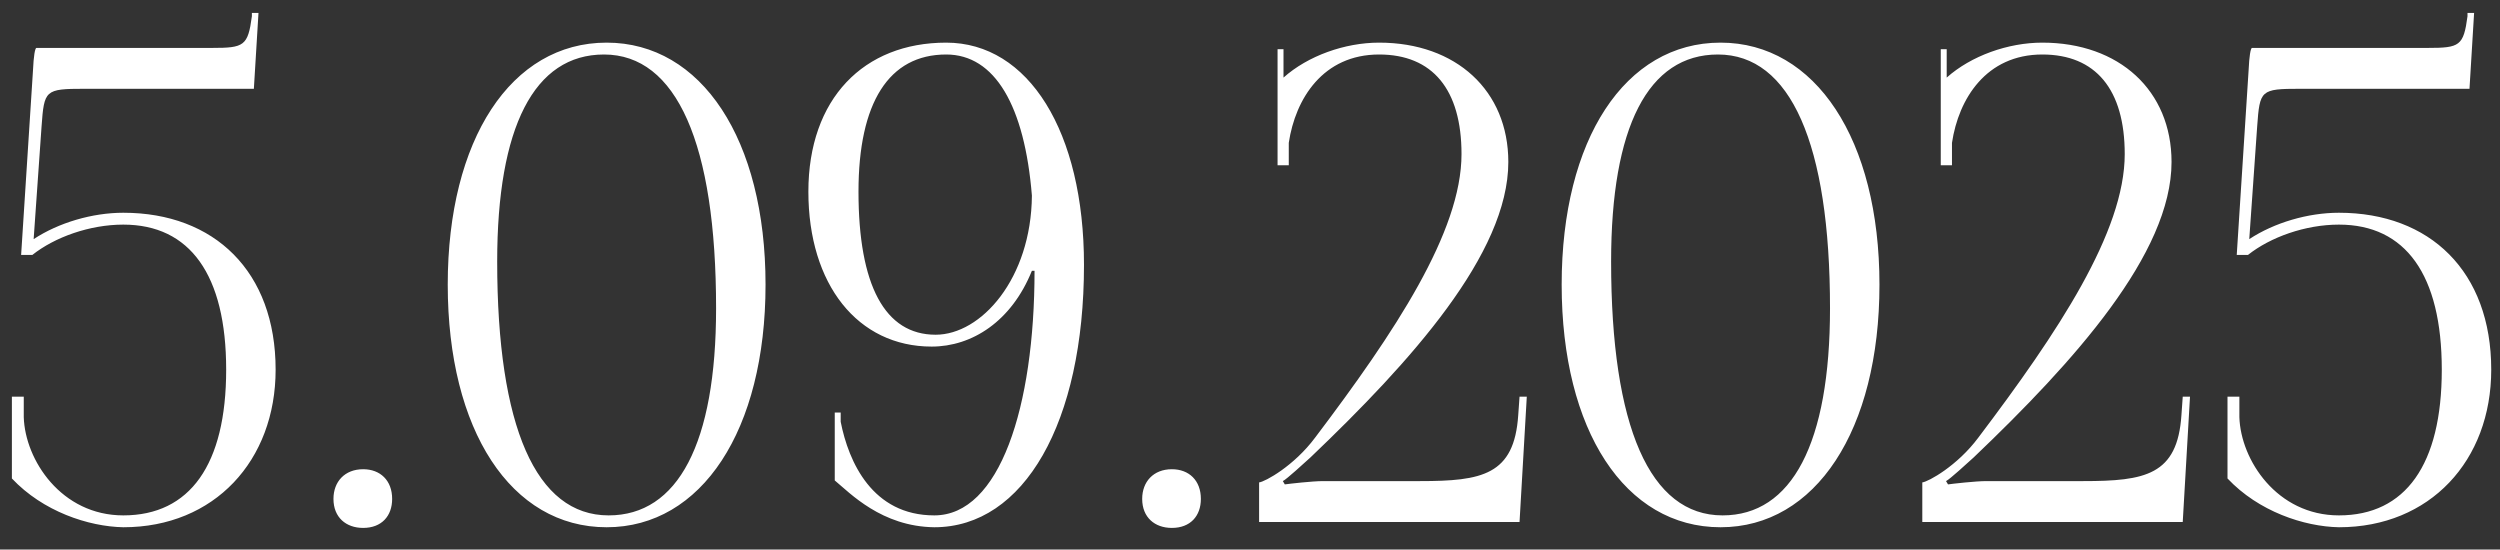
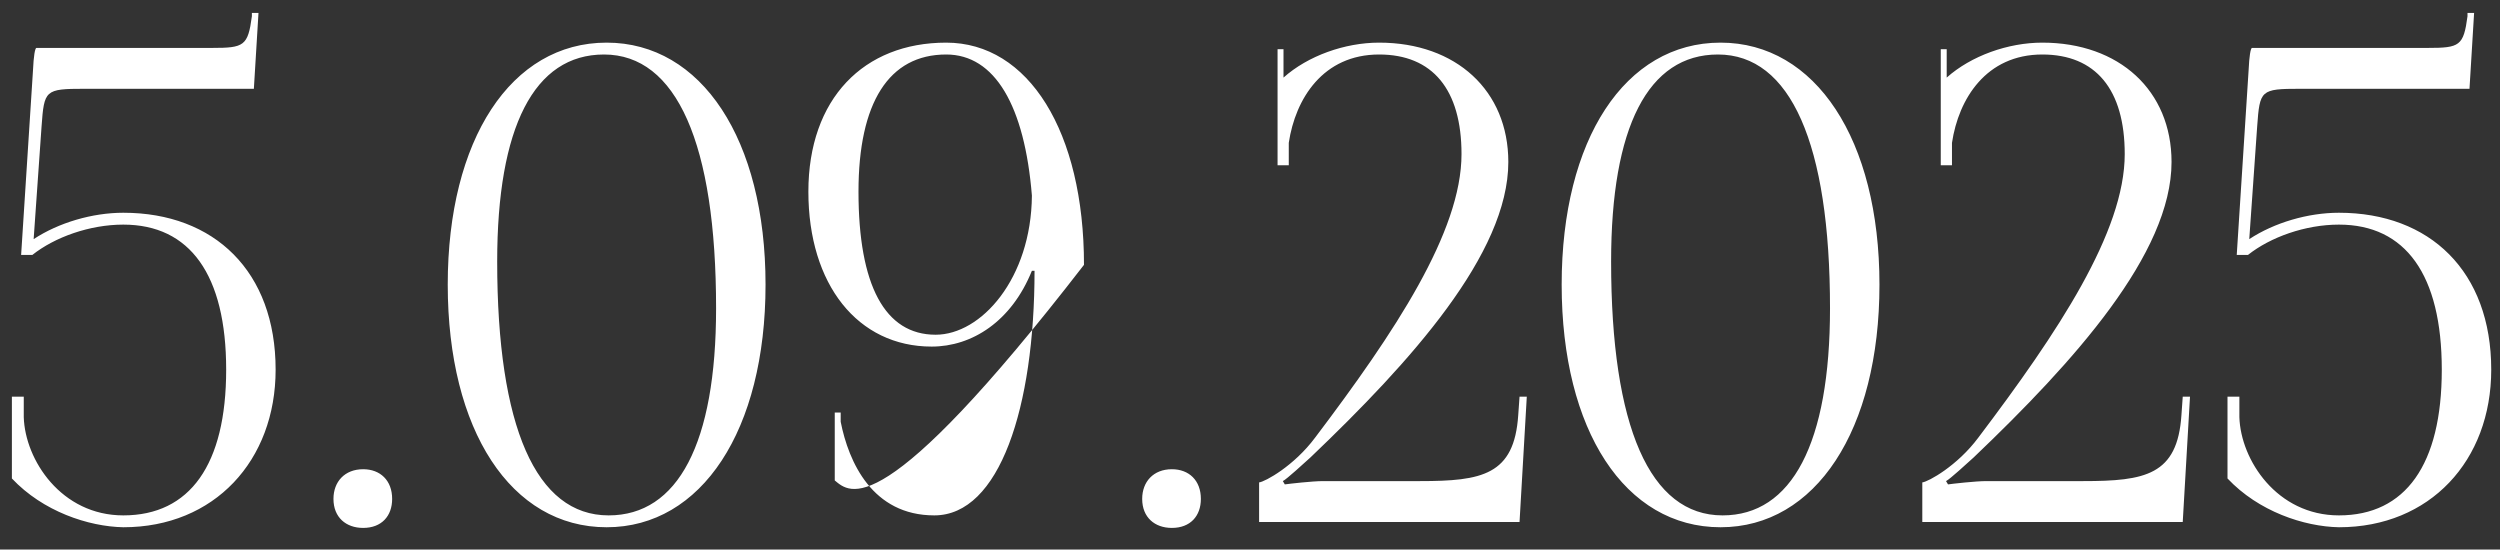
<svg xmlns="http://www.w3.org/2000/svg" viewBox="0 0 200.00 43.96" data-guides="{&quot;vertical&quot;:[],&quot;horizontal&quot;:[]}">
  <rect x="0" y="0" width="200.00" height="43.96" fill="#333333" stroke="none" />
-   <path fill="#ffffff" stroke="none" fill-opacity="1" stroke-width="1" stroke-opacity="1" id="tSvg14f292266c4" title="Path 1" d="M2.903 3.833C7.597 3.833 12.292 3.833 16.986 3.833C19.518 3.833 19.835 3.675 20.151 1.301C20.151 1.213 20.151 1.125 20.151 1.037C20.327 1.037 20.503 1.037 20.679 1.037C20.555 3.059 20.433 5.081 20.309 7.103C15.791 7.103 11.272 7.103 6.753 7.103C3.588 7.103 3.536 7.209 3.325 10.11C3.114 13.117 2.903 16.123 2.692 19.13C4.696 17.811 7.386 17.02 9.865 17.02C17.145 17.02 22.05 21.714 22.05 29.574C22.05 36.853 17.145 42.18 9.865 42.18C7.07 42.127 3.43 40.914 0.951 38.277C0.951 36.097 0.951 33.916 0.951 31.736C1.268 31.736 1.584 31.736 1.901 31.736C1.901 32.281 1.901 32.826 1.901 33.371C2.006 36.8 4.907 41.231 9.865 41.231C15.193 41.231 18.094 37.169 18.094 29.574C18.094 21.978 15.193 17.969 9.865 17.969C7.175 17.969 4.38 18.971 2.586 20.396C2.287 20.396 1.988 20.396 1.69 20.396C2.006 15.473 2.323 10.55 2.639 5.626C2.692 4.466 2.797 3.886 2.903 3.833ZM29.051 37.538C30.422 37.538 31.372 38.435 31.372 39.912C31.372 41.283 30.528 42.233 29.051 42.233C27.68 42.233 26.677 41.389 26.677 39.912C26.677 38.541 27.574 37.538 29.051 37.538ZM48.32 4.36C42.729 4.36 39.775 10.163 39.775 20.923C39.775 34.163 42.887 41.231 48.69 41.231C54.228 41.231 57.287 35.481 57.287 24.668C57.287 11.481 54.122 4.36 48.32 4.36ZM48.531 3.411C56.127 3.411 61.243 11.165 61.243 22.769C61.243 34.426 56.127 42.18 48.531 42.18C40.883 42.18 35.819 34.426 35.819 22.769C35.819 11.165 40.883 3.411 48.531 3.411ZM66.78 38.435C66.78 36.624 66.78 34.813 66.78 33.002C66.939 33.002 67.097 33.002 67.255 33.002C67.255 33.248 67.255 33.495 67.255 33.741C67.888 36.958 69.787 41.231 74.745 41.231C79.967 41.231 82.763 32.58 82.763 21.662C82.692 21.662 82.622 21.662 82.552 21.662C80.916 25.723 77.752 27.727 74.534 27.727C68.626 27.727 64.67 22.769 64.67 15.332C64.67 7.894 69.101 3.411 75.695 3.411C82.288 3.411 86.719 10.532 86.719 21.187C86.719 33.793 81.919 42.18 74.745 42.18C70.525 42.127 67.993 39.437 66.78 38.435ZM68.679 15.332C68.679 22.822 70.789 26.778 74.85 26.778C78.49 26.778 82.499 22.294 82.552 15.648C81.971 8.475 79.598 4.36 75.695 4.36C71.106 4.36 68.679 8.211 68.679 15.332ZM93.749 37.538C95.12 37.538 96.07 38.435 96.07 39.912C96.07 41.283 95.226 42.233 93.749 42.233C92.377 42.233 91.375 41.389 91.375 39.912C91.375 38.541 92.272 37.538 93.749 37.538ZM121.563 41.758C114.618 41.758 107.673 41.758 100.728 41.758C100.728 40.703 100.728 39.648 100.728 38.593C101.203 38.541 103.523 37.275 105.211 35.007C111.594 26.567 116.921 18.549 116.921 12.325C116.921 7.156 114.6 4.36 110.328 4.36C105.844 4.36 103.629 7.894 103.102 11.429C103.102 12.026 103.102 12.624 103.102 13.222C102.803 13.222 102.504 13.222 102.205 13.222C102.205 10.127 102.205 7.033 102.205 3.938C102.363 3.938 102.521 3.938 102.68 3.938C102.68 4.694 102.68 5.45 102.68 6.207C104.631 4.466 107.585 3.411 110.328 3.411C116.499 3.411 120.666 7.261 120.666 12.958C120.666 20.29 112.86 28.941 104.842 36.589C104.315 37.064 102.943 38.33 102.627 38.488C102.68 38.576 102.732 38.664 102.785 38.752C103.154 38.699 105 38.488 105.844 38.488C108.429 38.488 111.014 38.488 113.598 38.488C118.556 38.488 121.141 38.013 121.458 33.213C121.493 32.721 121.528 32.229 121.563 31.736C121.757 31.736 121.95 31.736 122.143 31.736C121.95 35.077 121.757 38.418 121.563 41.758ZM137.434 4.36C131.843 4.36 128.889 10.163 128.889 20.923C128.889 34.163 132.001 41.231 137.804 41.231C143.342 41.231 146.401 35.481 146.401 24.668C146.401 11.481 143.237 4.36 137.434 4.36ZM137.645 3.411C145.241 3.411 150.357 11.165 150.357 22.769C150.357 34.426 145.241 42.18 137.645 42.18C129.997 42.18 124.933 34.426 124.933 22.769C124.933 11.165 129.997 3.411 137.645 3.411ZM174.619 41.758C167.674 41.758 160.729 41.758 153.784 41.758C153.784 40.703 153.784 39.648 153.784 38.593C154.259 38.541 156.58 37.275 158.268 35.007C164.65 26.567 169.978 18.549 169.978 12.325C169.978 7.156 167.657 4.36 163.384 4.36C158.901 4.36 156.685 7.894 156.158 11.429C156.158 12.026 156.158 12.624 156.158 13.222C155.859 13.222 155.56 13.222 155.261 13.222C155.261 10.127 155.261 7.033 155.261 3.938C155.419 3.938 155.578 3.938 155.736 3.938C155.736 4.694 155.736 5.45 155.736 6.207C157.688 4.466 160.641 3.411 163.384 3.411C169.556 3.411 173.723 7.261 173.723 12.958C173.723 20.29 165.916 28.941 157.899 36.589C157.371 37.064 156 38.33 155.683 38.488C155.736 38.576 155.789 38.664 155.841 38.752C156.21 38.699 158.057 38.488 158.901 38.488C161.485 38.488 164.07 38.488 166.655 38.488C171.613 38.488 174.197 38.013 174.514 33.213C174.549 32.721 174.584 32.229 174.619 31.736C174.813 31.736 175.006 31.736 175.2 31.736C175.006 35.077 174.813 38.418 174.619 41.758ZM180.152 3.833C184.847 3.833 189.541 3.833 194.236 3.833C196.768 3.833 197.084 3.675 197.4 1.301C197.4 1.213 197.4 1.125 197.4 1.037C197.576 1.037 197.752 1.037 197.928 1.037C197.805 3.059 197.682 5.081 197.559 7.103C193.04 7.103 188.521 7.103 184.003 7.103C180.838 7.103 180.785 7.209 180.574 10.11C180.363 13.117 180.152 16.123 179.941 19.13C181.946 17.811 184.636 17.02 187.115 17.02C194.394 17.02 199.299 21.714 199.299 29.574C199.299 36.853 194.394 42.18 187.115 42.18C184.319 42.127 180.68 40.914 178.2 38.277C178.2 36.097 178.2 33.916 178.2 31.736C178.517 31.736 178.833 31.736 179.15 31.736C179.15 32.281 179.15 32.826 179.15 33.371C179.255 36.8 182.156 41.231 187.115 41.231C192.442 41.231 195.343 37.169 195.343 29.574C195.343 21.978 192.442 17.969 187.115 17.969C184.425 17.969 181.629 18.971 179.836 20.396C179.537 20.396 179.238 20.396 178.939 20.396C179.255 15.473 179.572 10.55 179.888 5.626C179.941 4.466 180.047 3.886 180.152 3.833Z" />
+   <path fill="#ffffff" stroke="none" fill-opacity="1" stroke-width="1" stroke-opacity="1" id="tSvg14f292266c4" title="Path 1" d="M2.903 3.833C7.597 3.833 12.292 3.833 16.986 3.833C19.518 3.833 19.835 3.675 20.151 1.301C20.151 1.213 20.151 1.125 20.151 1.037C20.327 1.037 20.503 1.037 20.679 1.037C20.555 3.059 20.433 5.081 20.309 7.103C15.791 7.103 11.272 7.103 6.753 7.103C3.588 7.103 3.536 7.209 3.325 10.11C3.114 13.117 2.903 16.123 2.692 19.13C4.696 17.811 7.386 17.02 9.865 17.02C17.145 17.02 22.05 21.714 22.05 29.574C22.05 36.853 17.145 42.18 9.865 42.18C7.07 42.127 3.43 40.914 0.951 38.277C0.951 36.097 0.951 33.916 0.951 31.736C1.268 31.736 1.584 31.736 1.901 31.736C1.901 32.281 1.901 32.826 1.901 33.371C2.006 36.8 4.907 41.231 9.865 41.231C15.193 41.231 18.094 37.169 18.094 29.574C18.094 21.978 15.193 17.969 9.865 17.969C7.175 17.969 4.38 18.971 2.586 20.396C2.287 20.396 1.988 20.396 1.69 20.396C2.006 15.473 2.323 10.55 2.639 5.626C2.692 4.466 2.797 3.886 2.903 3.833ZM29.051 37.538C30.422 37.538 31.372 38.435 31.372 39.912C31.372 41.283 30.528 42.233 29.051 42.233C27.68 42.233 26.677 41.389 26.677 39.912C26.677 38.541 27.574 37.538 29.051 37.538ZM48.32 4.36C42.729 4.36 39.775 10.163 39.775 20.923C39.775 34.163 42.887 41.231 48.69 41.231C54.228 41.231 57.287 35.481 57.287 24.668C57.287 11.481 54.122 4.36 48.32 4.36ZM48.531 3.411C56.127 3.411 61.243 11.165 61.243 22.769C61.243 34.426 56.127 42.18 48.531 42.18C40.883 42.18 35.819 34.426 35.819 22.769C35.819 11.165 40.883 3.411 48.531 3.411ZM66.78 38.435C66.78 36.624 66.78 34.813 66.78 33.002C66.939 33.002 67.097 33.002 67.255 33.002C67.255 33.248 67.255 33.495 67.255 33.741C67.888 36.958 69.787 41.231 74.745 41.231C79.967 41.231 82.763 32.58 82.763 21.662C82.692 21.662 82.622 21.662 82.552 21.662C80.916 25.723 77.752 27.727 74.534 27.727C68.626 27.727 64.67 22.769 64.67 15.332C64.67 7.894 69.101 3.411 75.695 3.411C82.288 3.411 86.719 10.532 86.719 21.187C70.525 42.127 67.993 39.437 66.78 38.435ZM68.679 15.332C68.679 22.822 70.789 26.778 74.85 26.778C78.49 26.778 82.499 22.294 82.552 15.648C81.971 8.475 79.598 4.36 75.695 4.36C71.106 4.36 68.679 8.211 68.679 15.332ZM93.749 37.538C95.12 37.538 96.07 38.435 96.07 39.912C96.07 41.283 95.226 42.233 93.749 42.233C92.377 42.233 91.375 41.389 91.375 39.912C91.375 38.541 92.272 37.538 93.749 37.538ZM121.563 41.758C114.618 41.758 107.673 41.758 100.728 41.758C100.728 40.703 100.728 39.648 100.728 38.593C101.203 38.541 103.523 37.275 105.211 35.007C111.594 26.567 116.921 18.549 116.921 12.325C116.921 7.156 114.6 4.36 110.328 4.36C105.844 4.36 103.629 7.894 103.102 11.429C103.102 12.026 103.102 12.624 103.102 13.222C102.803 13.222 102.504 13.222 102.205 13.222C102.205 10.127 102.205 7.033 102.205 3.938C102.363 3.938 102.521 3.938 102.68 3.938C102.68 4.694 102.68 5.45 102.68 6.207C104.631 4.466 107.585 3.411 110.328 3.411C116.499 3.411 120.666 7.261 120.666 12.958C120.666 20.29 112.86 28.941 104.842 36.589C104.315 37.064 102.943 38.33 102.627 38.488C102.68 38.576 102.732 38.664 102.785 38.752C103.154 38.699 105 38.488 105.844 38.488C108.429 38.488 111.014 38.488 113.598 38.488C118.556 38.488 121.141 38.013 121.458 33.213C121.493 32.721 121.528 32.229 121.563 31.736C121.757 31.736 121.95 31.736 122.143 31.736C121.95 35.077 121.757 38.418 121.563 41.758ZM137.434 4.36C131.843 4.36 128.889 10.163 128.889 20.923C128.889 34.163 132.001 41.231 137.804 41.231C143.342 41.231 146.401 35.481 146.401 24.668C146.401 11.481 143.237 4.36 137.434 4.36ZM137.645 3.411C145.241 3.411 150.357 11.165 150.357 22.769C150.357 34.426 145.241 42.18 137.645 42.18C129.997 42.18 124.933 34.426 124.933 22.769C124.933 11.165 129.997 3.411 137.645 3.411ZM174.619 41.758C167.674 41.758 160.729 41.758 153.784 41.758C153.784 40.703 153.784 39.648 153.784 38.593C154.259 38.541 156.58 37.275 158.268 35.007C164.65 26.567 169.978 18.549 169.978 12.325C169.978 7.156 167.657 4.36 163.384 4.36C158.901 4.36 156.685 7.894 156.158 11.429C156.158 12.026 156.158 12.624 156.158 13.222C155.859 13.222 155.56 13.222 155.261 13.222C155.261 10.127 155.261 7.033 155.261 3.938C155.419 3.938 155.578 3.938 155.736 3.938C155.736 4.694 155.736 5.45 155.736 6.207C157.688 4.466 160.641 3.411 163.384 3.411C169.556 3.411 173.723 7.261 173.723 12.958C173.723 20.29 165.916 28.941 157.899 36.589C157.371 37.064 156 38.33 155.683 38.488C155.736 38.576 155.789 38.664 155.841 38.752C156.21 38.699 158.057 38.488 158.901 38.488C161.485 38.488 164.07 38.488 166.655 38.488C171.613 38.488 174.197 38.013 174.514 33.213C174.549 32.721 174.584 32.229 174.619 31.736C174.813 31.736 175.006 31.736 175.2 31.736C175.006 35.077 174.813 38.418 174.619 41.758ZM180.152 3.833C184.847 3.833 189.541 3.833 194.236 3.833C196.768 3.833 197.084 3.675 197.4 1.301C197.4 1.213 197.4 1.125 197.4 1.037C197.576 1.037 197.752 1.037 197.928 1.037C197.805 3.059 197.682 5.081 197.559 7.103C193.04 7.103 188.521 7.103 184.003 7.103C180.838 7.103 180.785 7.209 180.574 10.11C180.363 13.117 180.152 16.123 179.941 19.13C181.946 17.811 184.636 17.02 187.115 17.02C194.394 17.02 199.299 21.714 199.299 29.574C199.299 36.853 194.394 42.18 187.115 42.18C184.319 42.127 180.68 40.914 178.2 38.277C178.2 36.097 178.2 33.916 178.2 31.736C178.517 31.736 178.833 31.736 179.15 31.736C179.15 32.281 179.15 32.826 179.15 33.371C179.255 36.8 182.156 41.231 187.115 41.231C192.442 41.231 195.343 37.169 195.343 29.574C195.343 21.978 192.442 17.969 187.115 17.969C184.425 17.969 181.629 18.971 179.836 20.396C179.537 20.396 179.238 20.396 178.939 20.396C179.255 15.473 179.572 10.55 179.888 5.626C179.941 4.466 180.047 3.886 180.152 3.833Z" />
  <defs />
</svg>